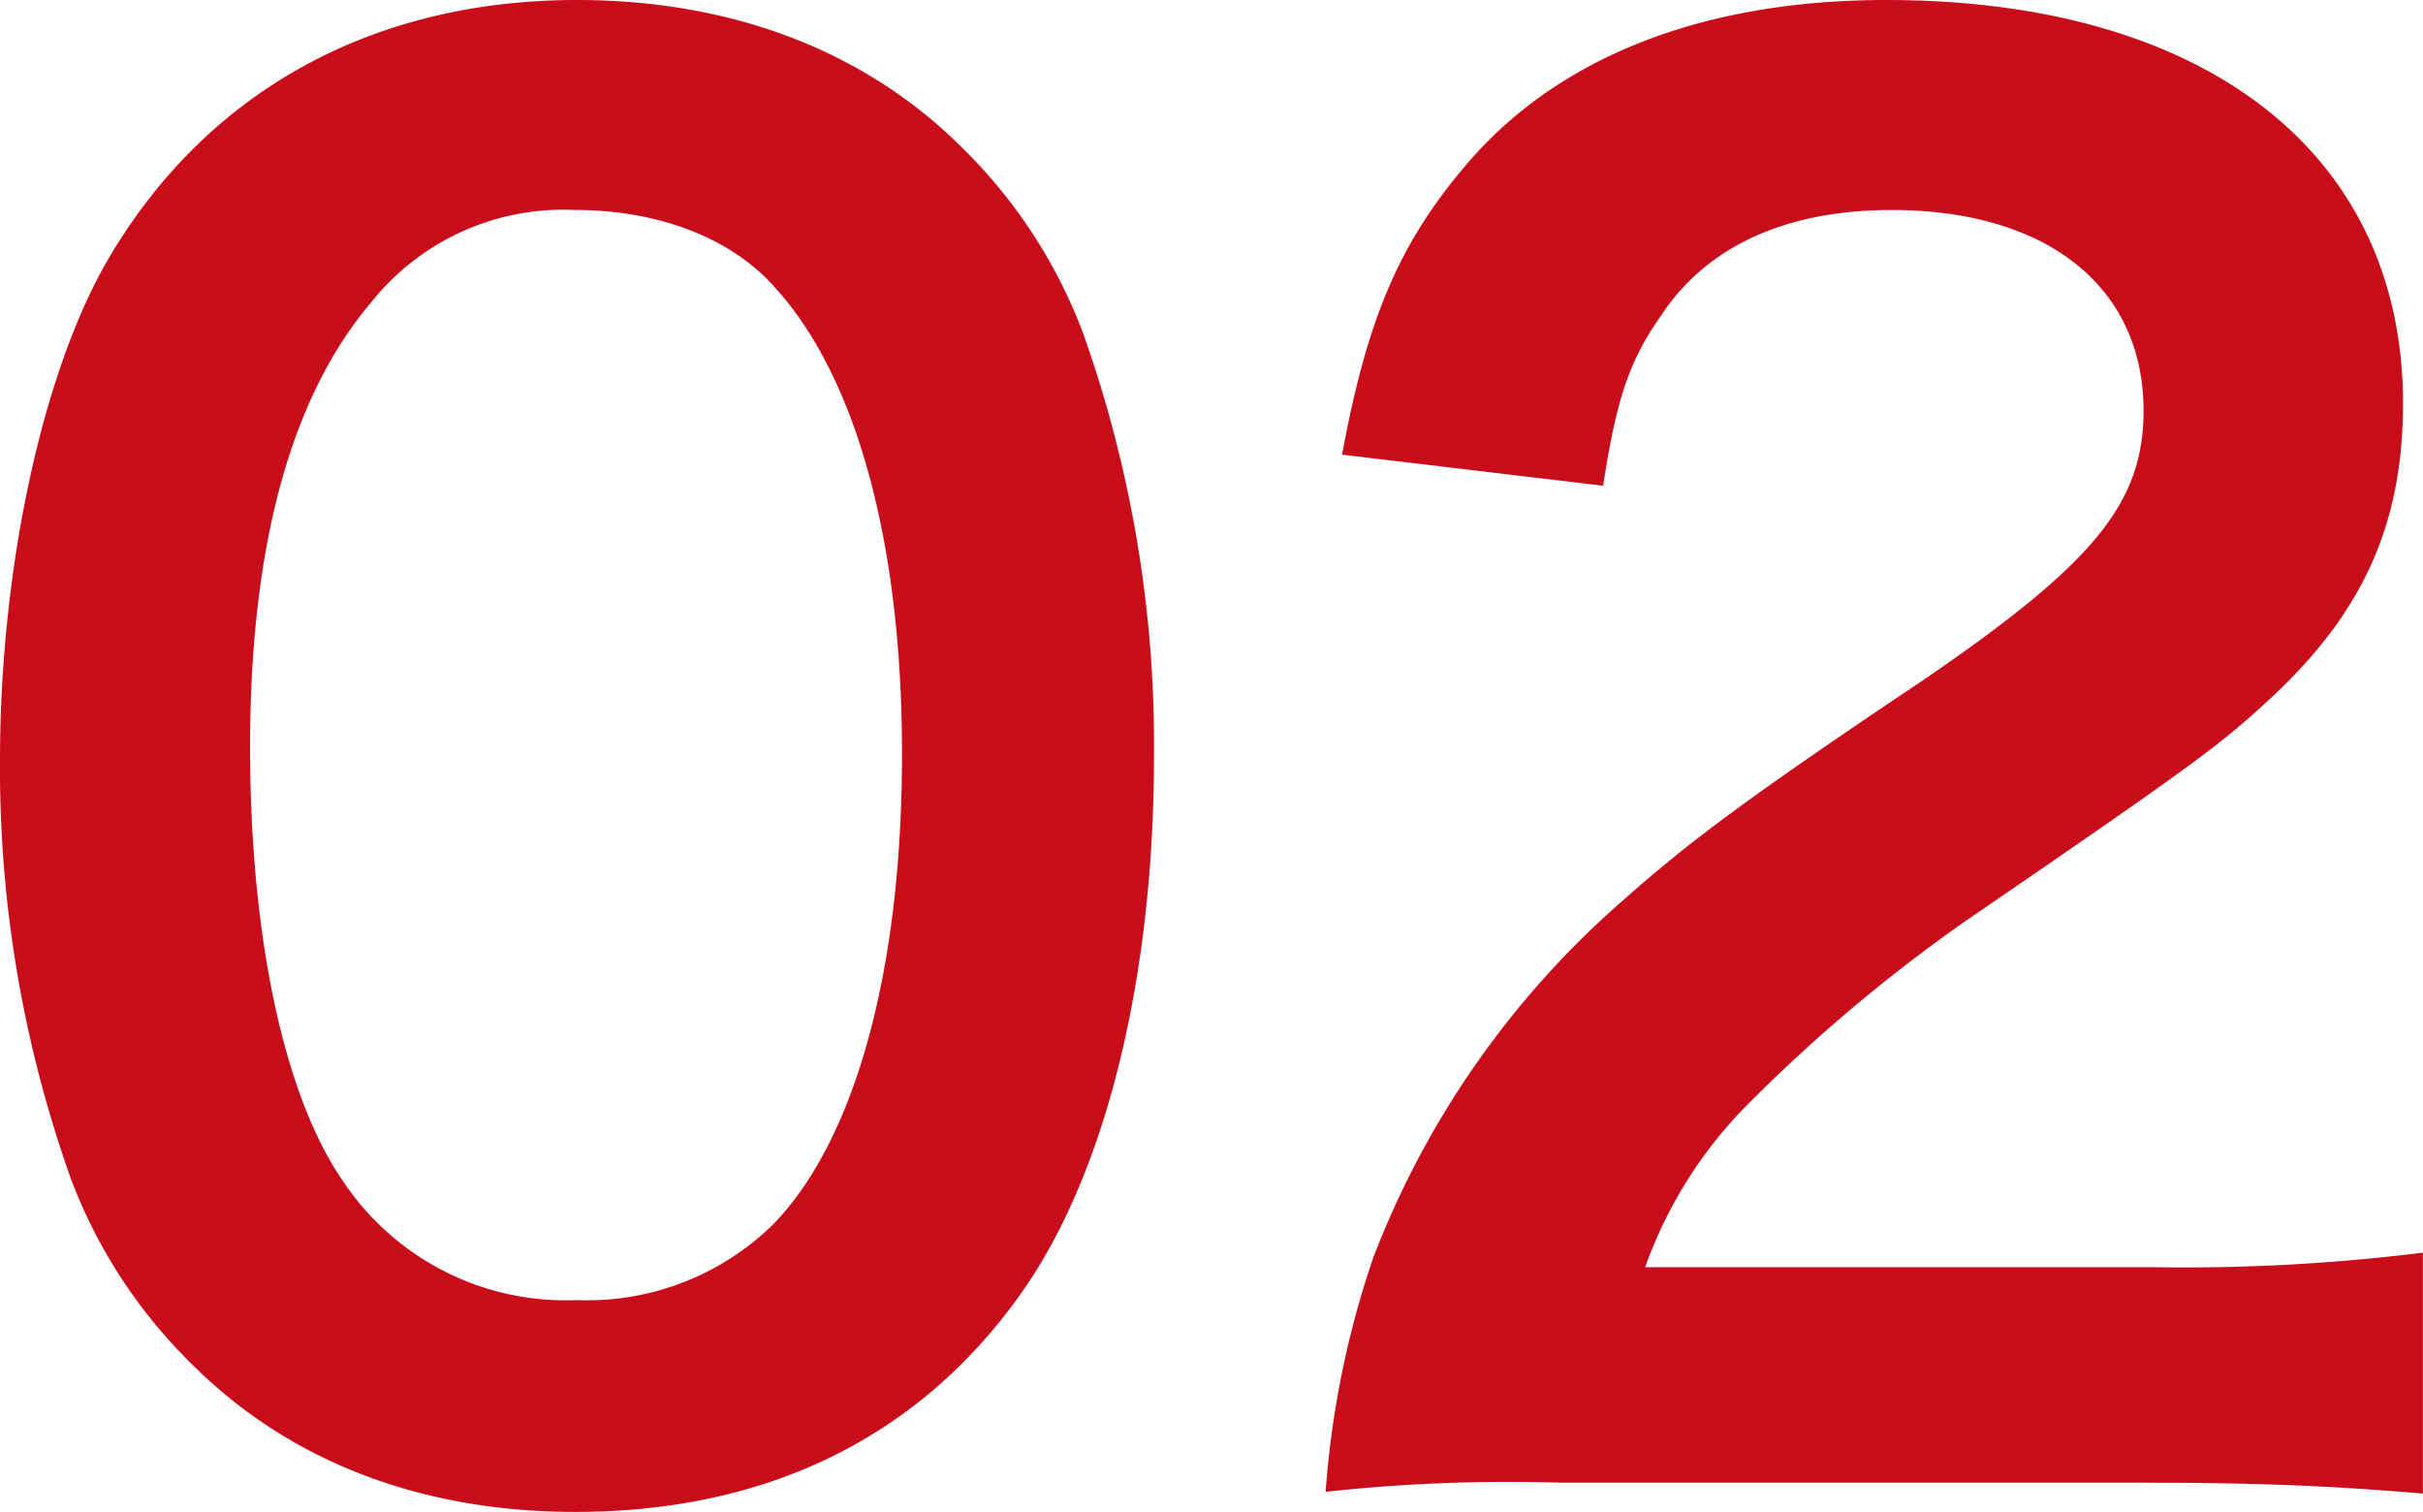
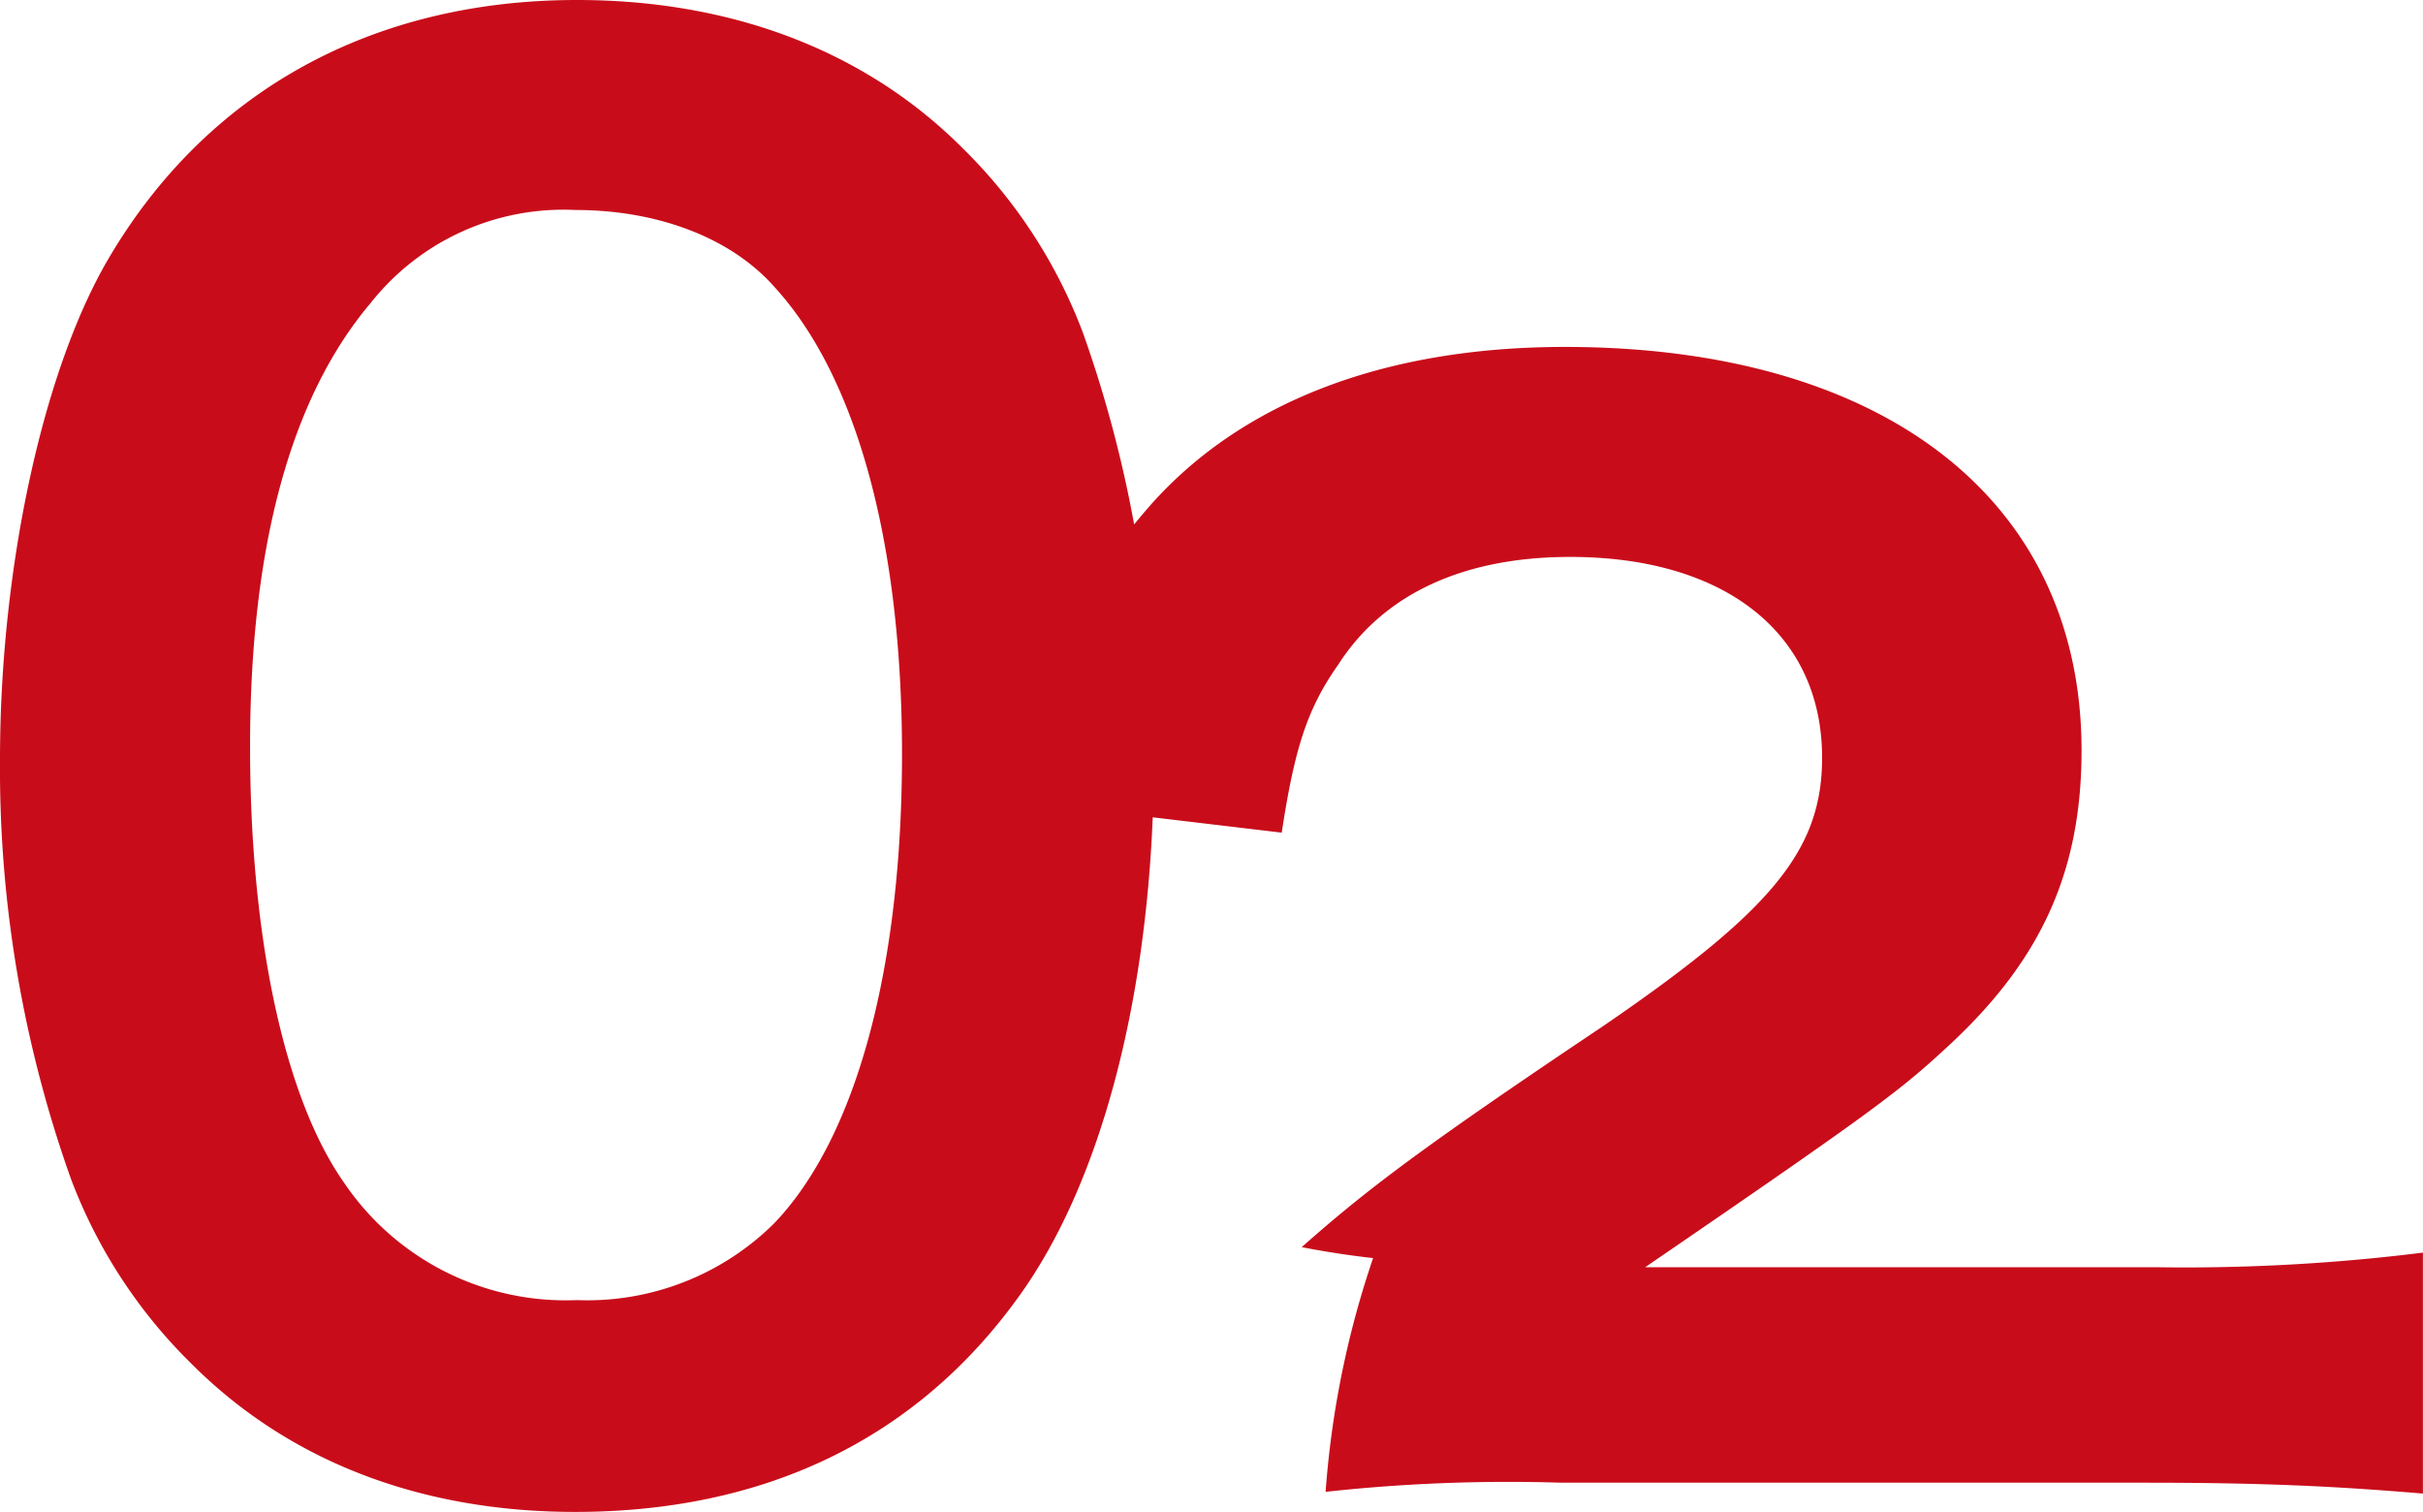
<svg xmlns="http://www.w3.org/2000/svg" width="111.468" height="69.552" viewBox="0 0 111.468 69.552">
-   <path id="パス_217" data-name="パス 217" d="M29.82,2.352c8.736,0,15.708-3.36,20.412-9.912,3.948-5.46,6.216-14.532,6.216-24.864a56.49,56.49,0,0,0-3.276-19.488A23.534,23.534,0,0,0,47.628-60.4c-4.452-4.452-10.584-6.8-17.724-6.8-9.324,0-16.884,4.116-21.42,11.676C5.376-50.4,3.36-41.16,3.36-32.256a56.217,56.217,0,0,0,3.276,19.32A23.534,23.534,0,0,0,12.18-4.452C16.632,0,22.68,2.352,29.82,2.352ZM29.9-7.392a12.307,12.307,0,0,1-10.752-5.46c-2.688-3.864-4.284-11.172-4.284-19.992,0-9.156,1.848-16.044,5.544-20.412A11.3,11.3,0,0,1,29.82-57.54c3.78,0,7.14,1.26,9.156,3.528,3.78,4.116,5.88,11.76,5.88,21.5,0,9.828-2.1,17.64-5.88,21.588A12.207,12.207,0,0,1,29.9-7.392Zm72.24,8.4c5.376,0,8.736.168,12.684.5V-9.576a88.257,88.257,0,0,1-12.264.672H79.044a20.249,20.249,0,0,1,4.788-7.56,73.487,73.487,0,0,1,10-8.4c10.92-7.476,11.76-8.148,14.112-10.332,4.116-3.864,5.964-7.9,5.964-13.44,0-11.508-9.072-18.564-23.772-18.564-8.4,0-15.036,2.6-19.236,7.476-3.108,3.612-4.62,7.056-5.8,13.44l12.012,1.428c.588-3.864,1.176-5.712,2.6-7.728,2.1-3.276,5.8-4.956,10.668-4.956,7.14,0,11.592,3.528,11.592,9.24,0,4.284-2.352,7.056-10.08,12.348-8.4,5.628-10.92,7.56-13.86,10.164A41.457,41.457,0,0,0,66.528-9.324,42.92,42.92,0,0,0,64.344,1.428a77.414,77.414,0,0,1,10.836-.42Z" transform="translate(-3.36 67.2)" fill="#c90c1a" />
+   <path id="パス_217" data-name="パス 217" d="M29.82,2.352c8.736,0,15.708-3.36,20.412-9.912,3.948-5.46,6.216-14.532,6.216-24.864a56.49,56.49,0,0,0-3.276-19.488A23.534,23.534,0,0,0,47.628-60.4c-4.452-4.452-10.584-6.8-17.724-6.8-9.324,0-16.884,4.116-21.42,11.676C5.376-50.4,3.36-41.16,3.36-32.256a56.217,56.217,0,0,0,3.276,19.32A23.534,23.534,0,0,0,12.18-4.452C16.632,0,22.68,2.352,29.82,2.352ZM29.9-7.392a12.307,12.307,0,0,1-10.752-5.46c-2.688-3.864-4.284-11.172-4.284-19.992,0-9.156,1.848-16.044,5.544-20.412A11.3,11.3,0,0,1,29.82-57.54c3.78,0,7.14,1.26,9.156,3.528,3.78,4.116,5.88,11.76,5.88,21.5,0,9.828-2.1,17.64-5.88,21.588A12.207,12.207,0,0,1,29.9-7.392Zm72.24,8.4c5.376,0,8.736.168,12.684.5V-9.576a88.257,88.257,0,0,1-12.264.672H79.044c10.92-7.476,11.76-8.148,14.112-10.332,4.116-3.864,5.964-7.9,5.964-13.44,0-11.508-9.072-18.564-23.772-18.564-8.4,0-15.036,2.6-19.236,7.476-3.108,3.612-4.62,7.056-5.8,13.44l12.012,1.428c.588-3.864,1.176-5.712,2.6-7.728,2.1-3.276,5.8-4.956,10.668-4.956,7.14,0,11.592,3.528,11.592,9.24,0,4.284-2.352,7.056-10.08,12.348-8.4,5.628-10.92,7.56-13.86,10.164A41.457,41.457,0,0,0,66.528-9.324,42.92,42.92,0,0,0,64.344,1.428a77.414,77.414,0,0,1,10.836-.42Z" transform="translate(-3.36 67.2)" fill="#c90c1a" />
</svg>